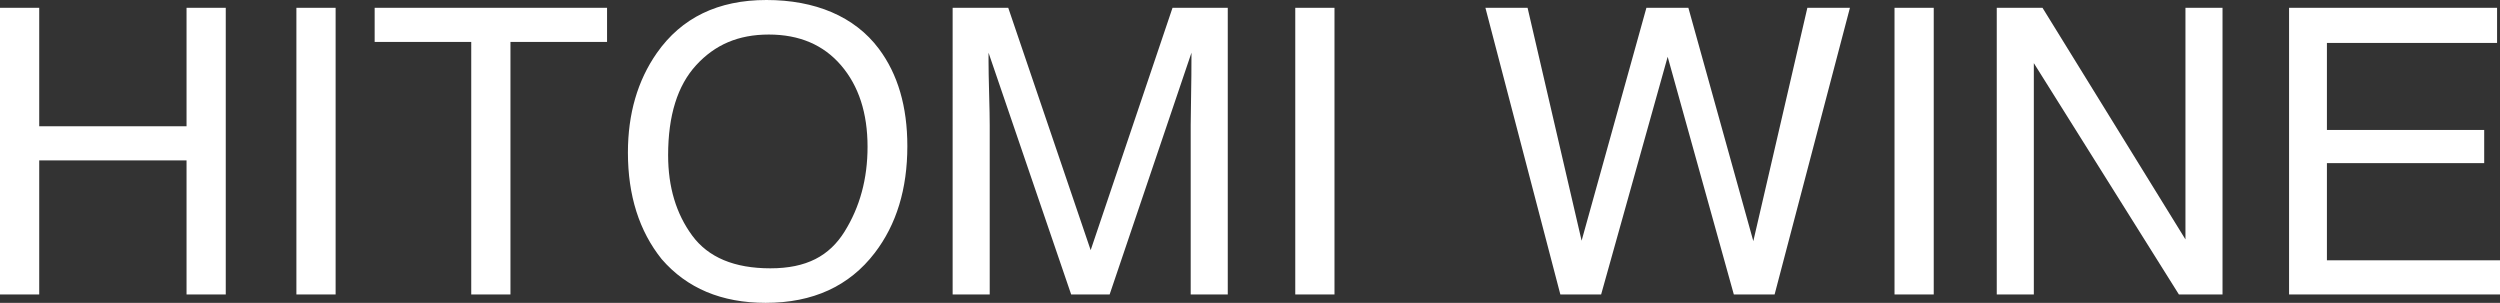
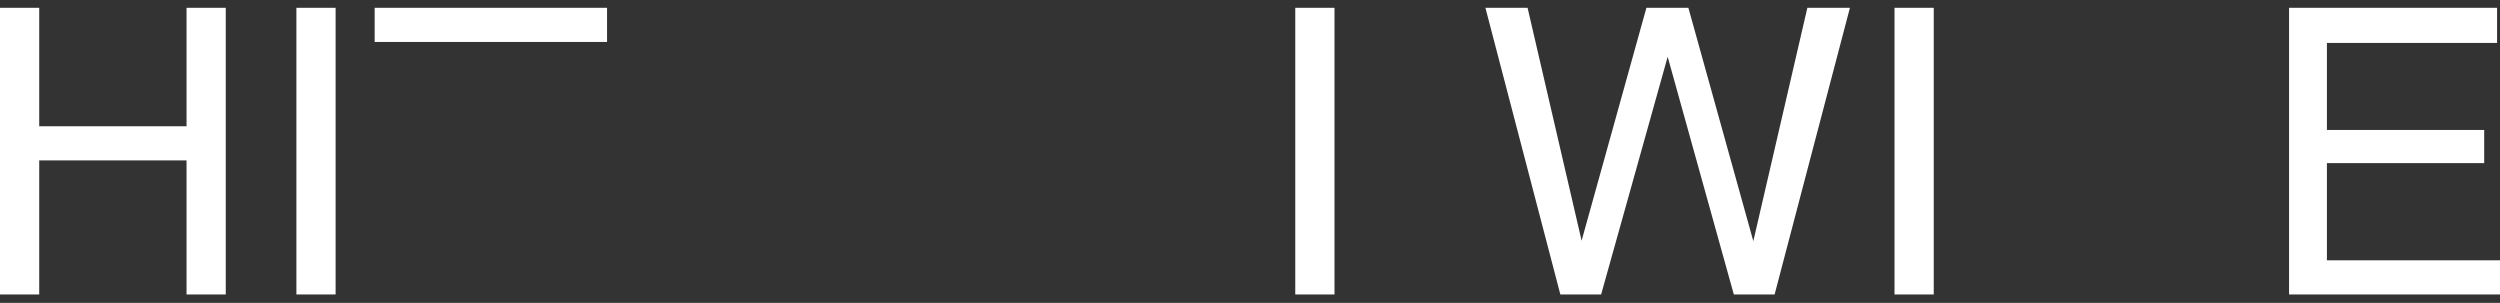
<svg xmlns="http://www.w3.org/2000/svg" id="bg-txt" viewBox="0 0 1918.71 232.43">
  <rect x="0" y="0" width="1918.71" height="232.43" fill="#333333" stroke="none" />
  <defs>
    <style>
      .cls-1 {
        fill: #fff;
      }
    </style>
  </defs>
  <path class="cls-1" d="M0,5.99h30.1v90.9h113.07V5.99h30.1v220h-30.1v-102.88H30.1v102.88H0V5.99Z" />
  <path class="cls-1" d="M227.48,5.99h30.1v220h-30.1V5.99Z" />
-   <path class="cls-1" d="M465.9,5.99v26.21h-74.13v193.79h-30.1V32.2h-74.13V5.99h178.36Z" />
-   <path class="cls-1" d="M674.51,37.44c14.58,19.47,21.86,44.38,21.86,74.73,0,32.85-8.34,60.15-25.01,81.92-19.57,25.56-47.47,38.34-83.72,38.34-33.85,0-60.45-11.18-79.82-33.55-17.27-21.57-25.91-48.82-25.91-81.77,0-29.75,7.39-55.21,22.16-76.38C523.06,13.58,551.11,0,588.25,0s67.59,12.48,86.26,37.44ZM648.23,177.66c11.73-18.83,17.6-40.49,17.6-64.97,0-25.88-6.76-46.71-20.29-62.5-13.53-15.79-32.02-23.68-55.49-23.68s-41.33,7.82-55.71,23.46c-14.38,15.64-21.57,38.69-21.57,69.17,0,24.38,6.16,44.94,18.5,61.68,12.33,16.74,32.32,25.11,59.98,25.11s45.25-9.42,56.98-28.25Z" />
-   <path class="cls-1" d="M731.12,5.99h42.69l63.26,186L899.89,5.99h42.4v220h-28.45V96.15c0-4.49.1-11.93.3-22.31.2-10.38.3-21.51.3-33.4l-62.81,185.55h-29.53l-63.41-185.55v6.74c0,5.39.15,13.6.45,24.64.3,11.03.45,19.15.45,24.34v129.84h-28.45V5.99Z" />
+   <path class="cls-1" d="M465.9,5.99v26.21h-74.13h-30.1V32.2h-74.13V5.99h178.36Z" />
  <path class="cls-1" d="M994.1,5.99h30.1v220h-30.1V5.99Z" />
  <path class="cls-1" d="M1172.39,5.99l41.47,178.73,49.73-178.73h32.21l49.84,179.07,41.48-179.07h32.67l-57.81,220h-31.3l-50.77-182.41-51.07,182.41h-31.3l-57.51-220h32.35Z" />
  <path class="cls-1" d="M1454.01,5.99h30.1v220h-30.1V5.99Z" />
-   <path class="cls-1" d="M1532.48,5.99h35.11l109.71,177.75V5.99h28.45v220h-33.48l-111.34-177.54v177.54h-28.45V5.99Z" />
  <path class="cls-1" d="M1756.82,5.99h159.64v26.96h-130.59v66.79h120.71v25.46h-120.71v74.58h132.84v26.21h-161.89V5.99Z" />
</svg>